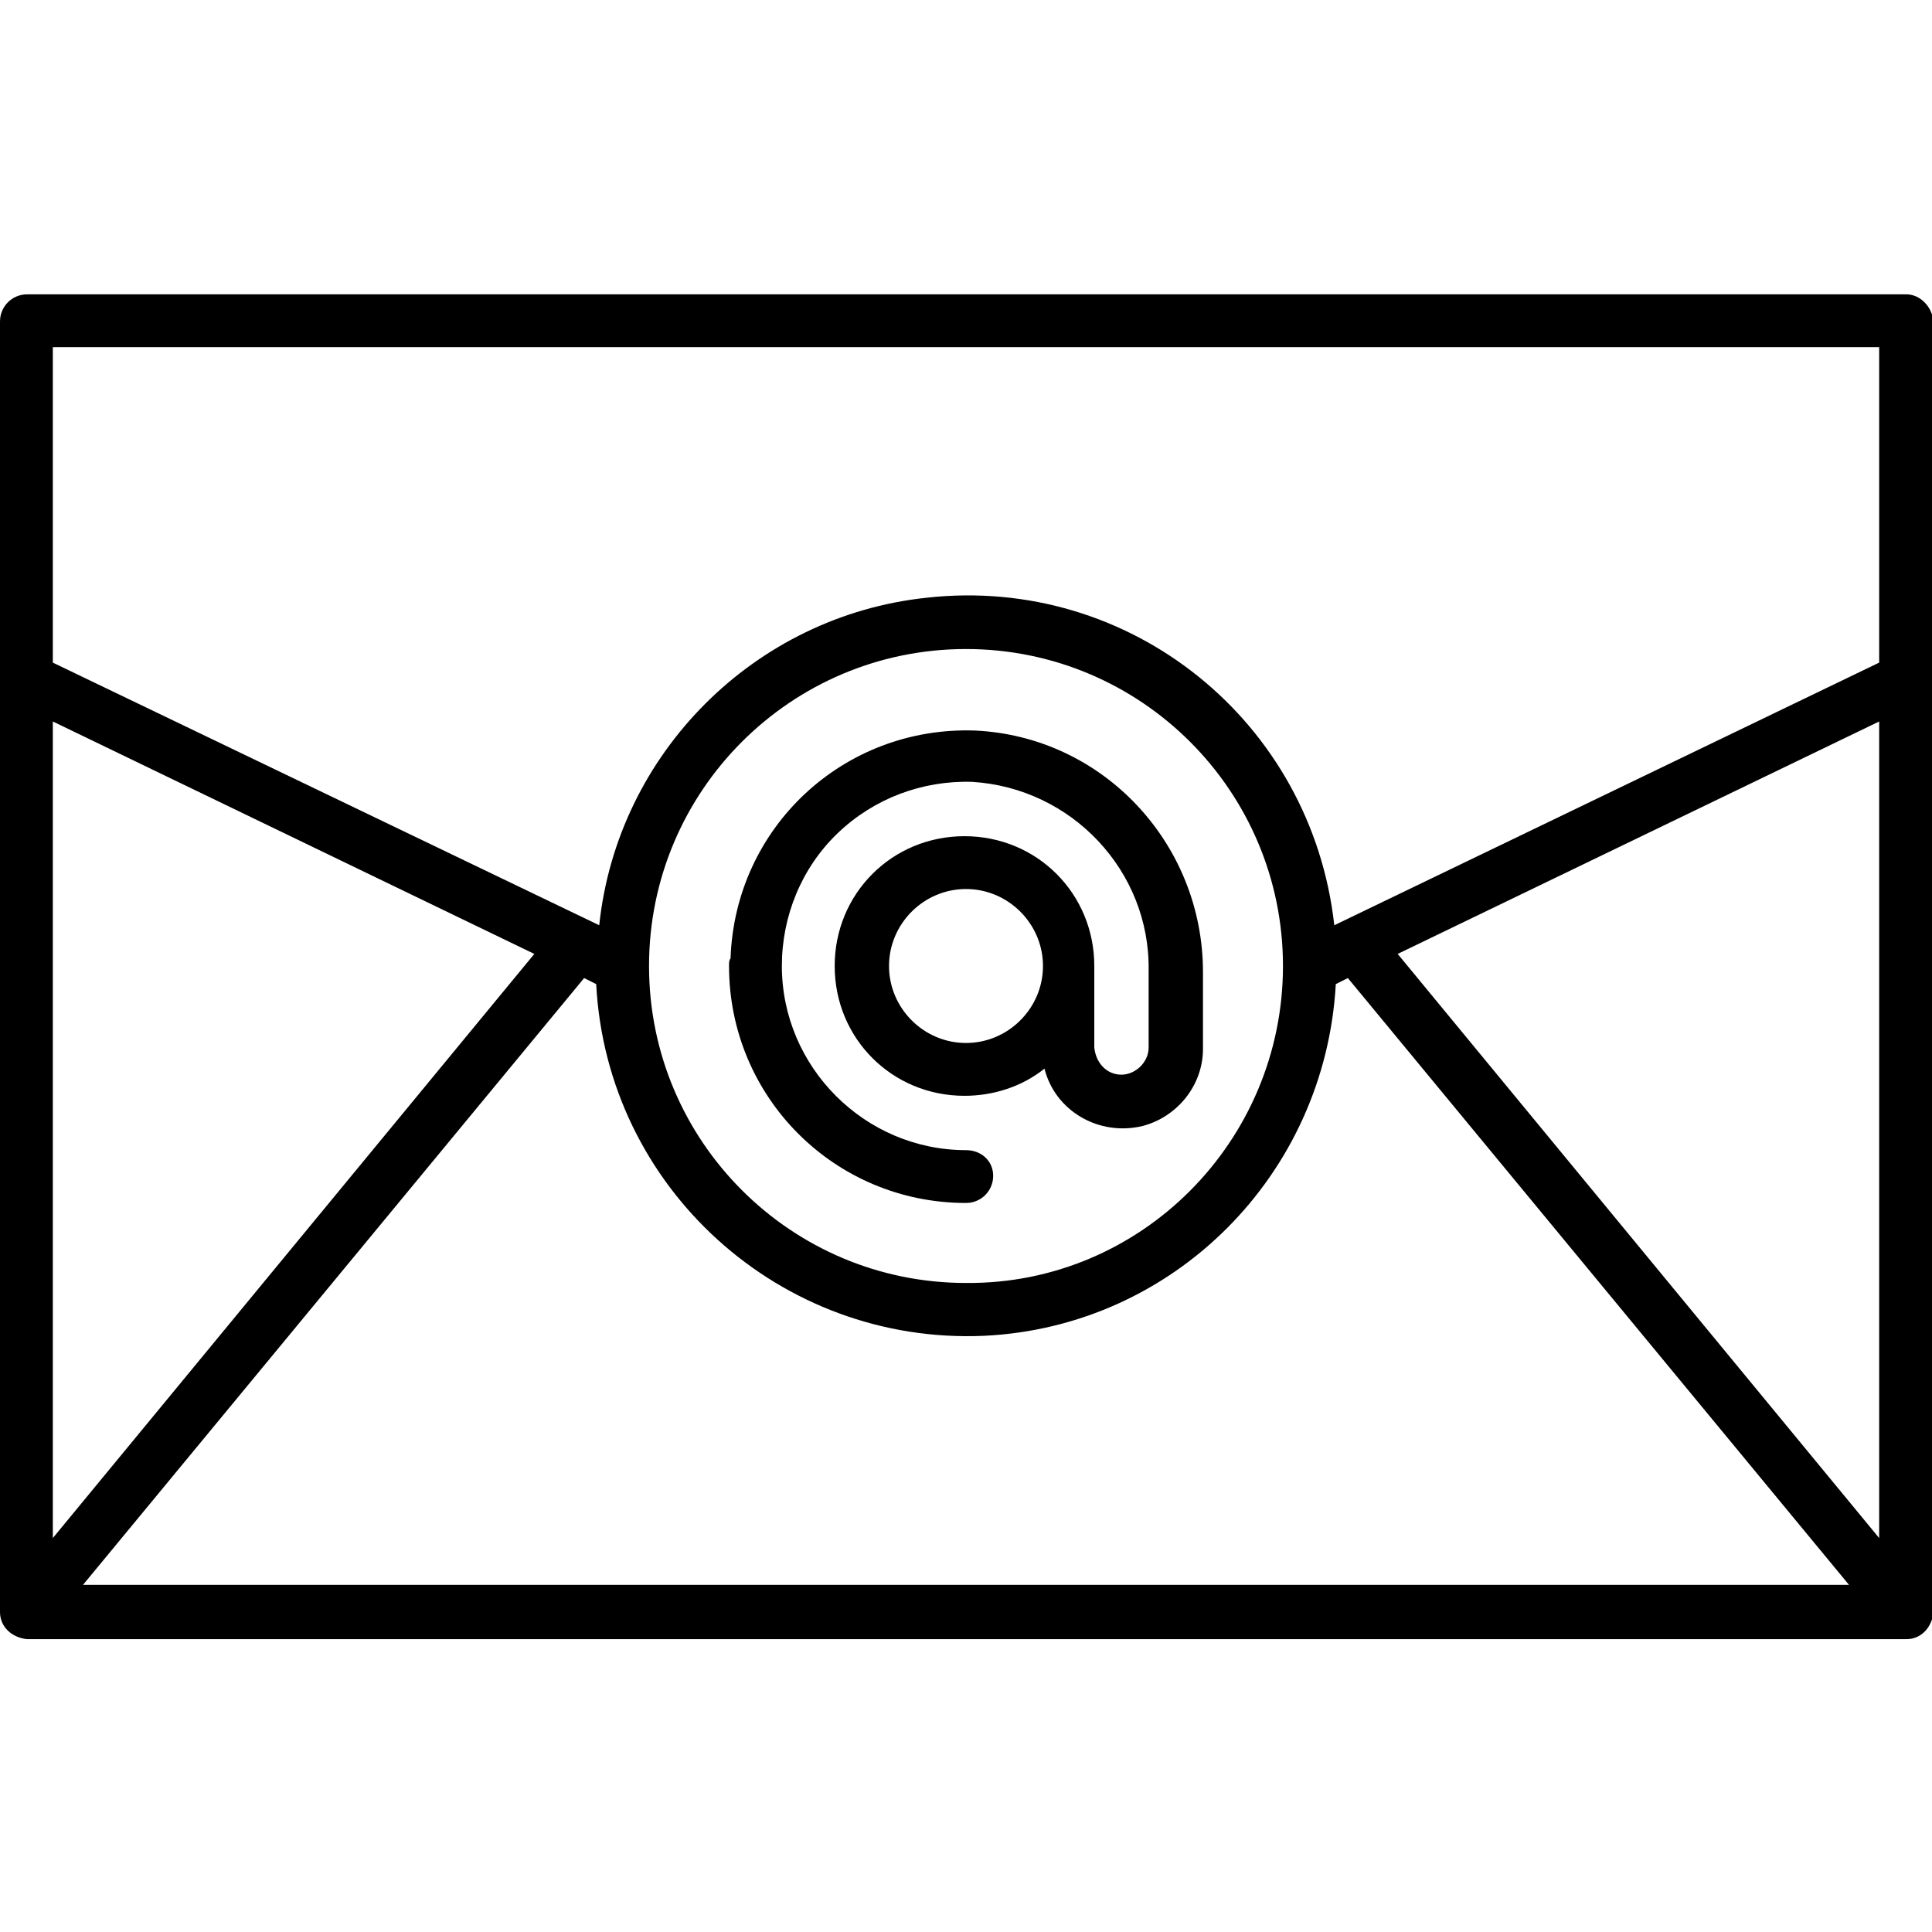
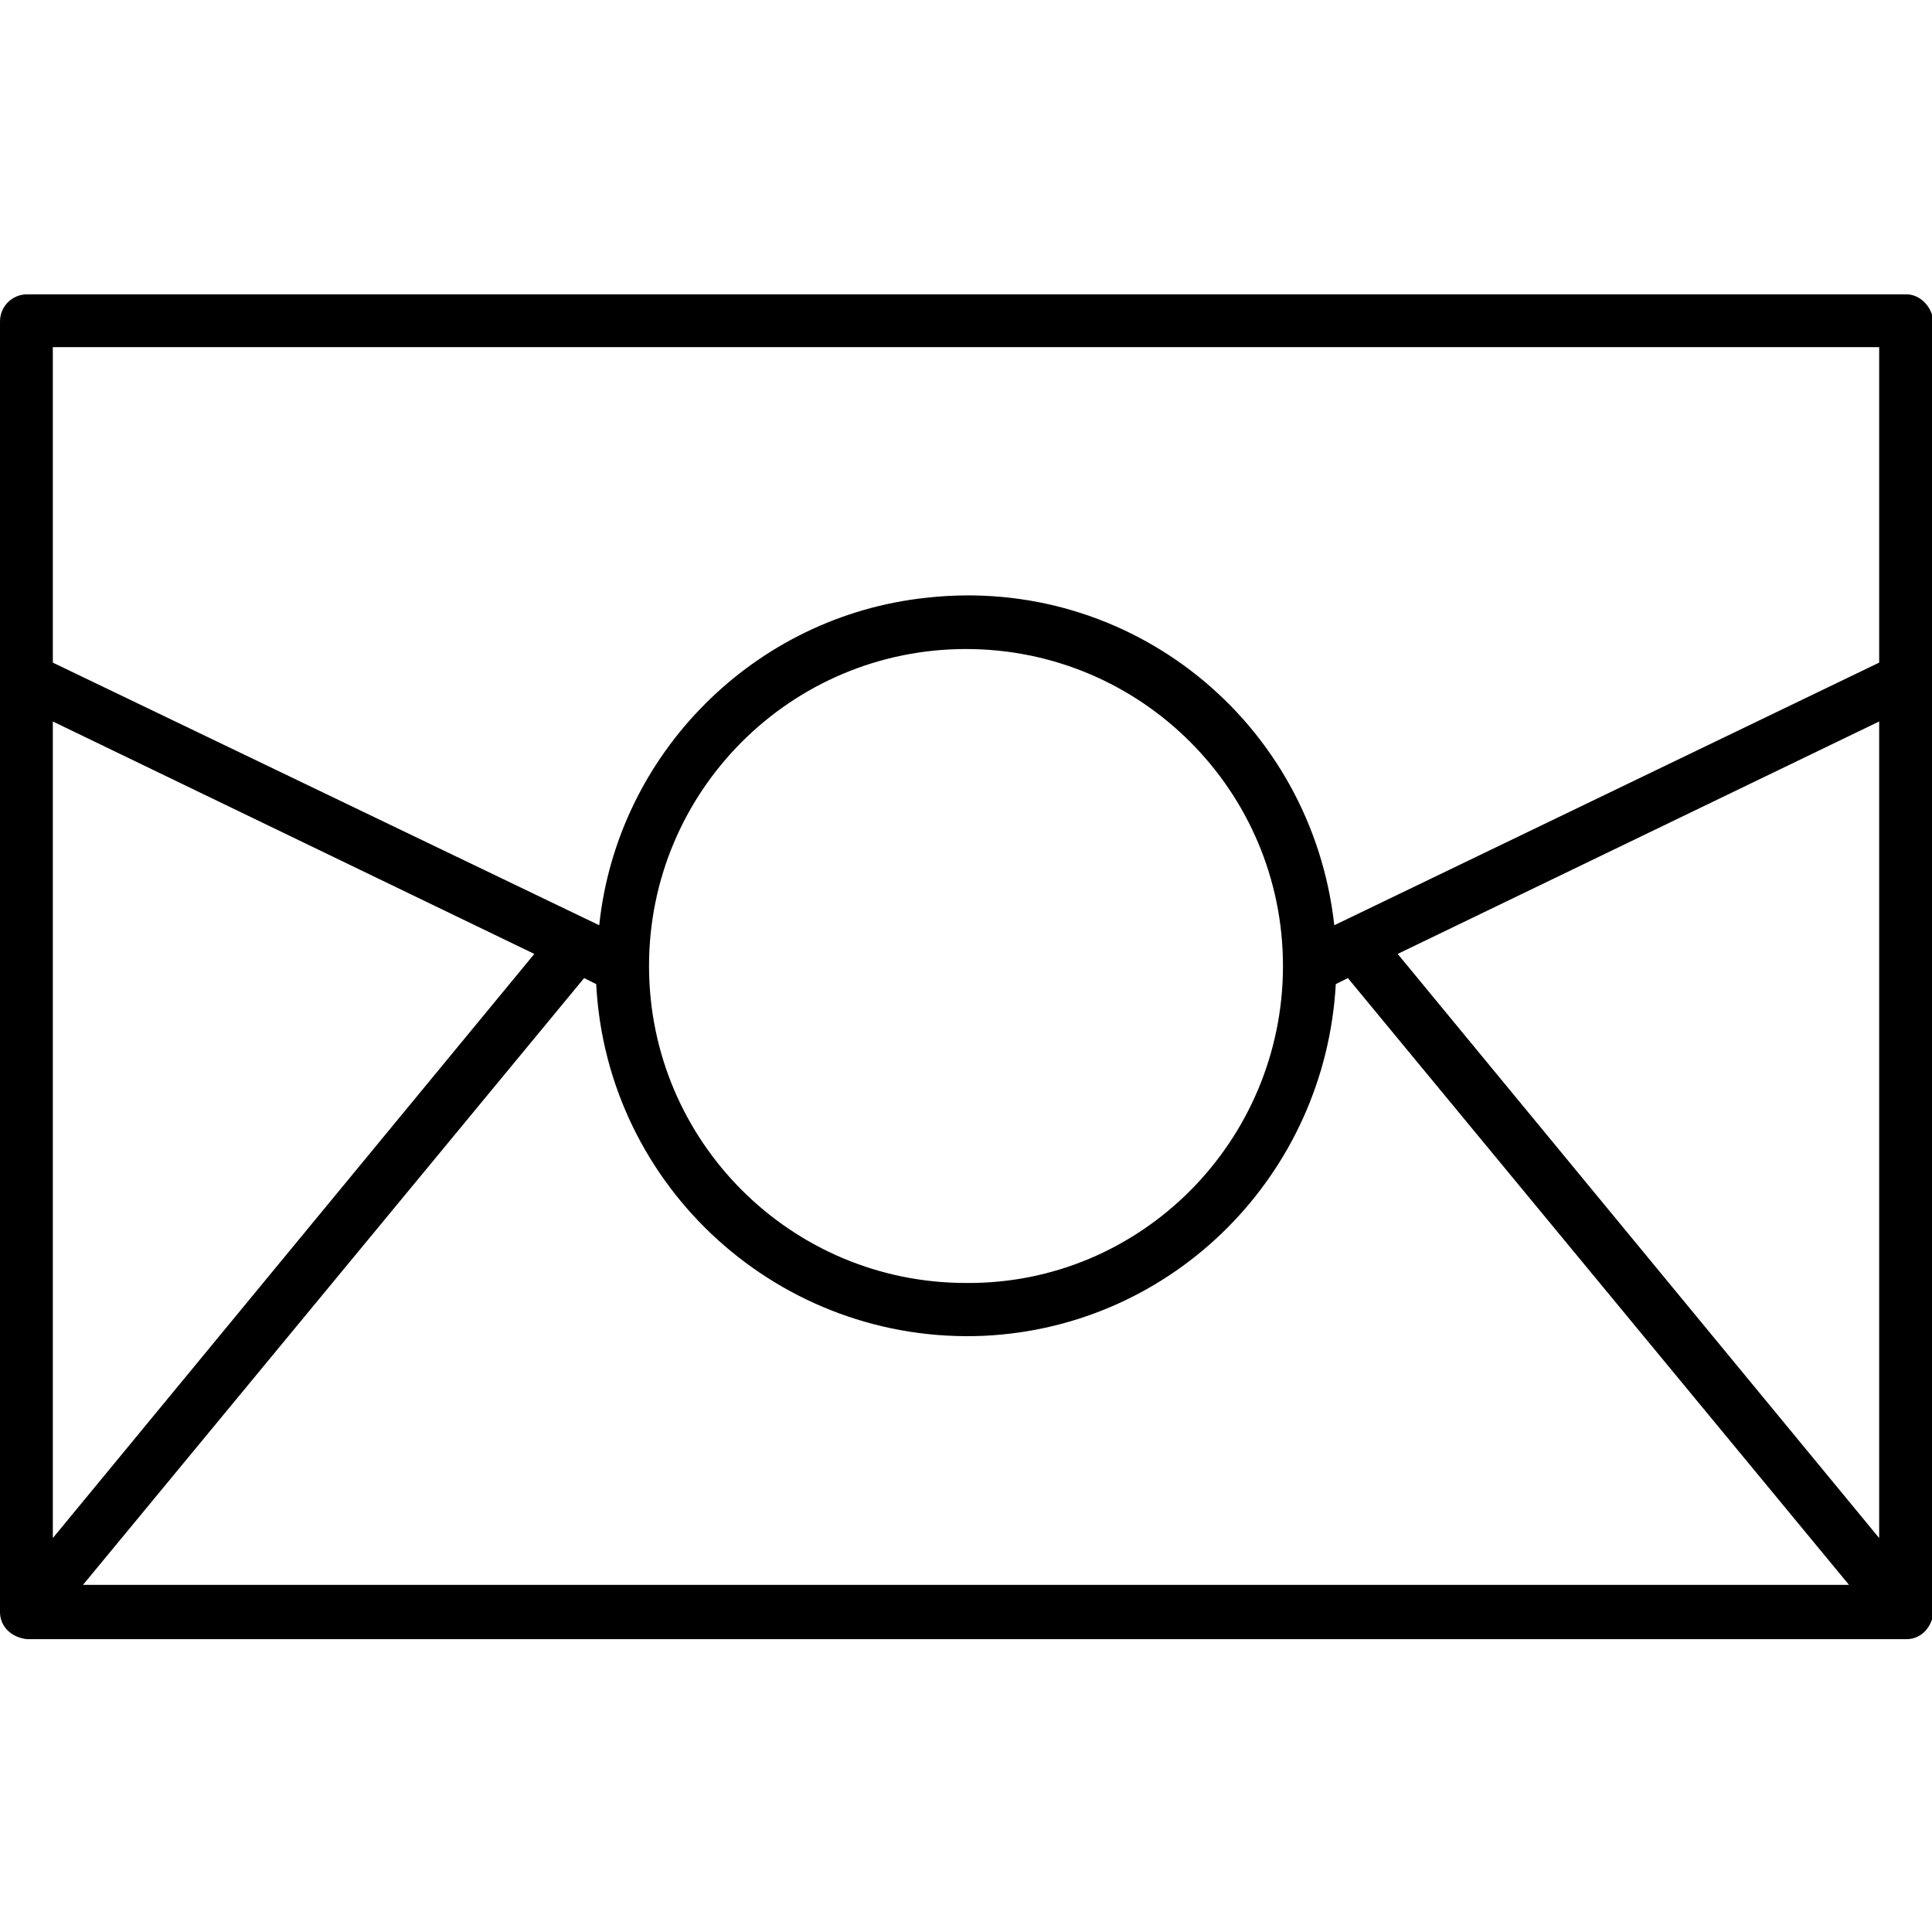
<svg xmlns="http://www.w3.org/2000/svg" id="Layer_1" enable-background="new 0 0 128 128" height="512" viewBox="0 0 128 128" width="512">
-   <path d="m48.3 64c0 8.7 7 15.7 15.7 15.7 1 0 1.8-.8 1.8-1.8s-.8-1.7-1.8-1.7c-6.7 0-12.2-5.5-12.2-12.2 0-3.3 1.3-6.5 3.7-8.8s5.6-3.5 8.9-3.4c6.6.4 11.8 5.9 11.7 12.5v5.1c0 1-.9 1.8-1.8 1.8-1 0-1.7-.8-1.8-1.8v-5.4c0-4.8-3.8-8.6-8.6-8.6s-8.6 3.8-8.6 8.6 3.8 8.6 8.6 8.6c1.9 0 3.8-.6 5.3-1.8.7 2.8 3.6 4.5 6.5 3.8 2.3-.6 4-2.7 4-5.1v-5.1c0-8.5-6.6-15.6-15.1-16-8.7-.3-15.9 6.4-16.2 15.1-.1.1-.1.3-.1.5zm15.7 5.1c-2.8 0-5.1-2.3-5.1-5.1s2.3-5.1 5.1-5.1 5.1 2.3 5.1 5.1-2.3 5.1-5.1 5.1z" />
  <path d="m126.3 19.5h-124.5c-1 0-1.8.8-1.8 1.8v85.5c0 1 .8 1.7 1.8 1.8h124.5c1 0 1.7-.8 1.8-1.8v-85.5c-.1-1-.9-1.8-1.8-1.8zm-41.3 44.5c0 11.6-9.4 21.1-21 21-11.6 0-21-9.4-21-21s9.4-21 21-21 21 9.4 21 21zm-46.3.8.8.4c.7 13.5 12.2 23.9 25.7 23.3 12.6-.6 22.6-10.7 23.3-23.3l.8-.4 33.2 40.2h-117zm-35.2 37.1v-54.1l31.9 15.4zm89.1-38.7 31.9-15.4v54.1zm-89.1-40.2h121v20.9l-36.1 17.4c-1.5-13.5-13.5-23.2-27-21.7-11.4 1.2-20.5 10.3-21.7 21.7l-36.2-17.4z" />
</svg>